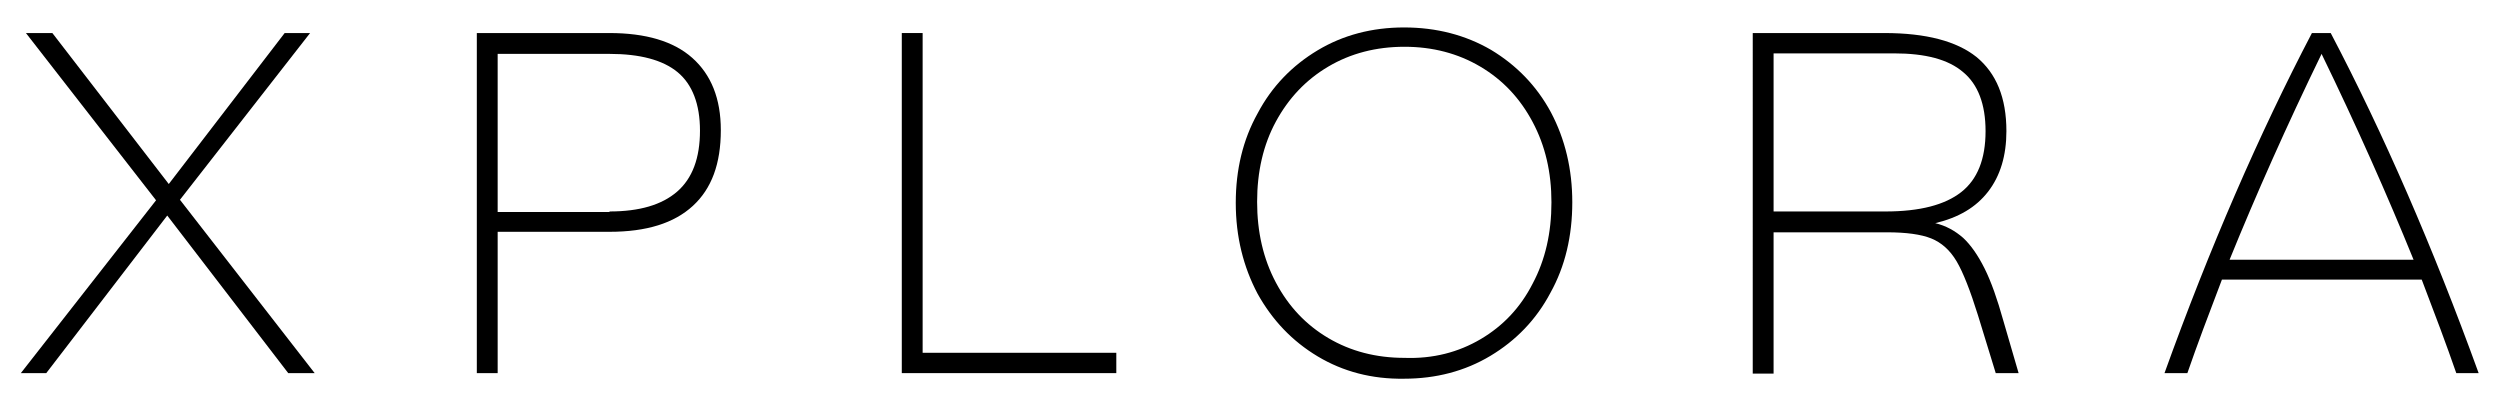
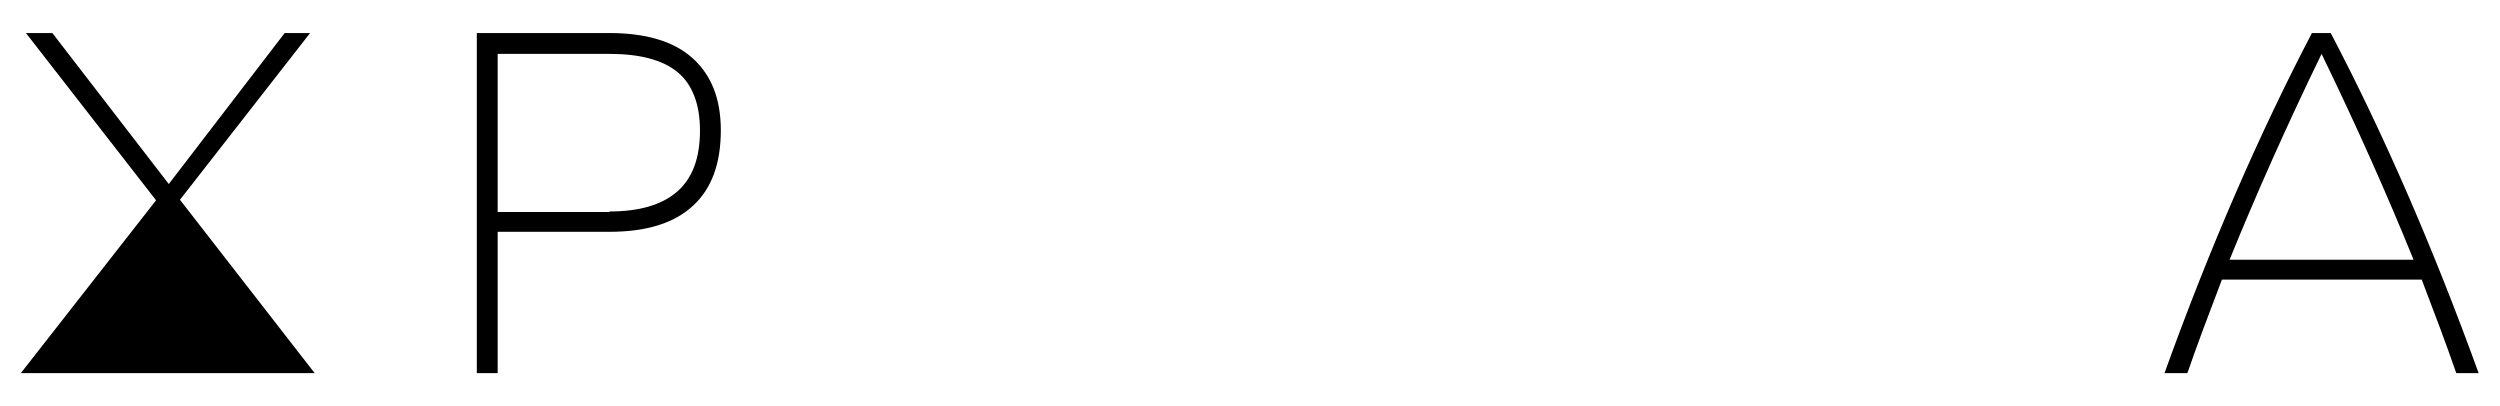
<svg xmlns="http://www.w3.org/2000/svg" version="1.1" id="Capa_1" x="0px" y="0px" viewBox="0 0 491.8 79.9" style="enable-background:new 0 0 491.8 79.9;" xml:space="preserve">
  <style type="text/css">
	.st0{enable-background:new    ;}
</style>
  <g>
-     <path d="M9.1,73.4h-5l26.6-34L5.1,6.5h5.2l22.9,29.7L56,6.5h5L35.4,39.3l26.5,34.1h-5.2l-23.8-31L9.1,73.4z" />
+     <path d="M9.1,73.4h-5l26.6-34L5.1,6.5h5.2l22.9,29.7L56,6.5h5L35.4,39.3l26.5,34.1h-5.2L9.1,73.4z" />
    <path d="M93.8,73.4V6.5h26.1c7.1,0,12.6,1.6,16.3,4.9c3.7,3.3,5.6,8,5.6,14.2c0,6.6-1.8,11.5-5.5,14.9c-3.7,3.4-9.1,5.1-16.4,5.1   h-22v27.8H93.8z M119.9,41.6c5.9,0,10.3-1.3,13.3-3.9c3-2.6,4.5-6.6,4.5-12c0-5.2-1.5-9.1-4.4-11.5c-2.9-2.4-7.4-3.6-13.4-3.6h-22   v31.1H119.9z" />
    <g class="st0">
-       <path d="M219.6,73.4h-42.2V6.5h4.1v62.9h38.1V73.4z" />
-     </g>
-     <path d="M259.2,70.1c-5-3-8.9-7.1-11.8-12.3c-2.8-5.3-4.3-11.2-4.3-17.9c0-6.5,1.4-12.4,4.3-17.6c2.8-5.3,6.8-9.4,11.8-12.4   c5-3,10.7-4.5,17-4.5c6.4,0,12.1,1.5,17.1,4.4c5,3,9,7.1,11.8,12.3c2.8,5.3,4.2,11.2,4.2,17.7c0,6.6-1.4,12.6-4.3,17.8   c-2.8,5.3-6.8,9.4-11.8,12.4c-5,3-10.7,4.5-17,4.5C269.9,74.6,264.2,73.1,259.2,70.1z M291.3,66.7c4.4-2.6,7.8-6.2,10.2-10.9   c2.5-4.7,3.7-10,3.7-16c0-5.9-1.2-11.1-3.7-15.8c-2.5-4.7-5.9-8.3-10.3-10.9c-4.4-2.6-9.4-3.9-14.9-3.9c-5.6,0-10.6,1.3-15,3.9   c-4.4,2.6-7.8,6.2-10.3,10.8c-2.5,4.6-3.7,9.9-3.7,15.8s1.2,11.2,3.7,15.9c2.5,4.7,5.9,8.3,10.3,10.9c4.4,2.6,9.4,3.9,15,3.9   C281.9,70.6,286.9,69.3,291.3,66.7z" />
-     <path d="M397.1,73.4h-4.5L389.1,62c-1.5-4.8-2.9-8.4-4.2-10.6c-1.3-2.2-3-3.7-5-4.5c-2-0.8-4.9-1.2-8.7-1.2h-22.3v27.8h-4.1V6.5   h25.9c8.2,0,14.2,1.6,18.1,4.7c3.9,3.2,5.9,8,5.9,14.6c0,4.8-1.2,8.8-3.6,11.9c-2.4,3.1-5.8,5.1-10.4,6.2c2.1,0.5,3.9,1.5,5.5,2.9   c1.5,1.4,2.9,3.4,4.2,6s2.5,6,3.7,10.3L397.1,73.4z M370.9,41.6c6.8,0,11.7-1.3,14.9-3.8c3.2-2.5,4.8-6.5,4.8-12   c0-5.3-1.5-9.2-4.4-11.6c-2.9-2.5-7.4-3.7-13.6-3.7h-23.7v31.1H370.9z" />
+       </g>
    <path d="M483.2,73.4c-1.9-5.5-4.2-11.6-6.8-18.4h-39.3c-2.6,6.8-4.9,12.9-6.8,18.4h-4.5c8.9-24.7,18.6-47,29-66.9h3.7   c10.4,19.8,20.1,42.1,29.1,66.9H483.2z M474.8,51.1c-5.2-12.8-11.2-26.3-18.1-40.5c-6.9,14.2-12.9,27.7-18.1,40.5H474.8z" />
  </g>
</svg>